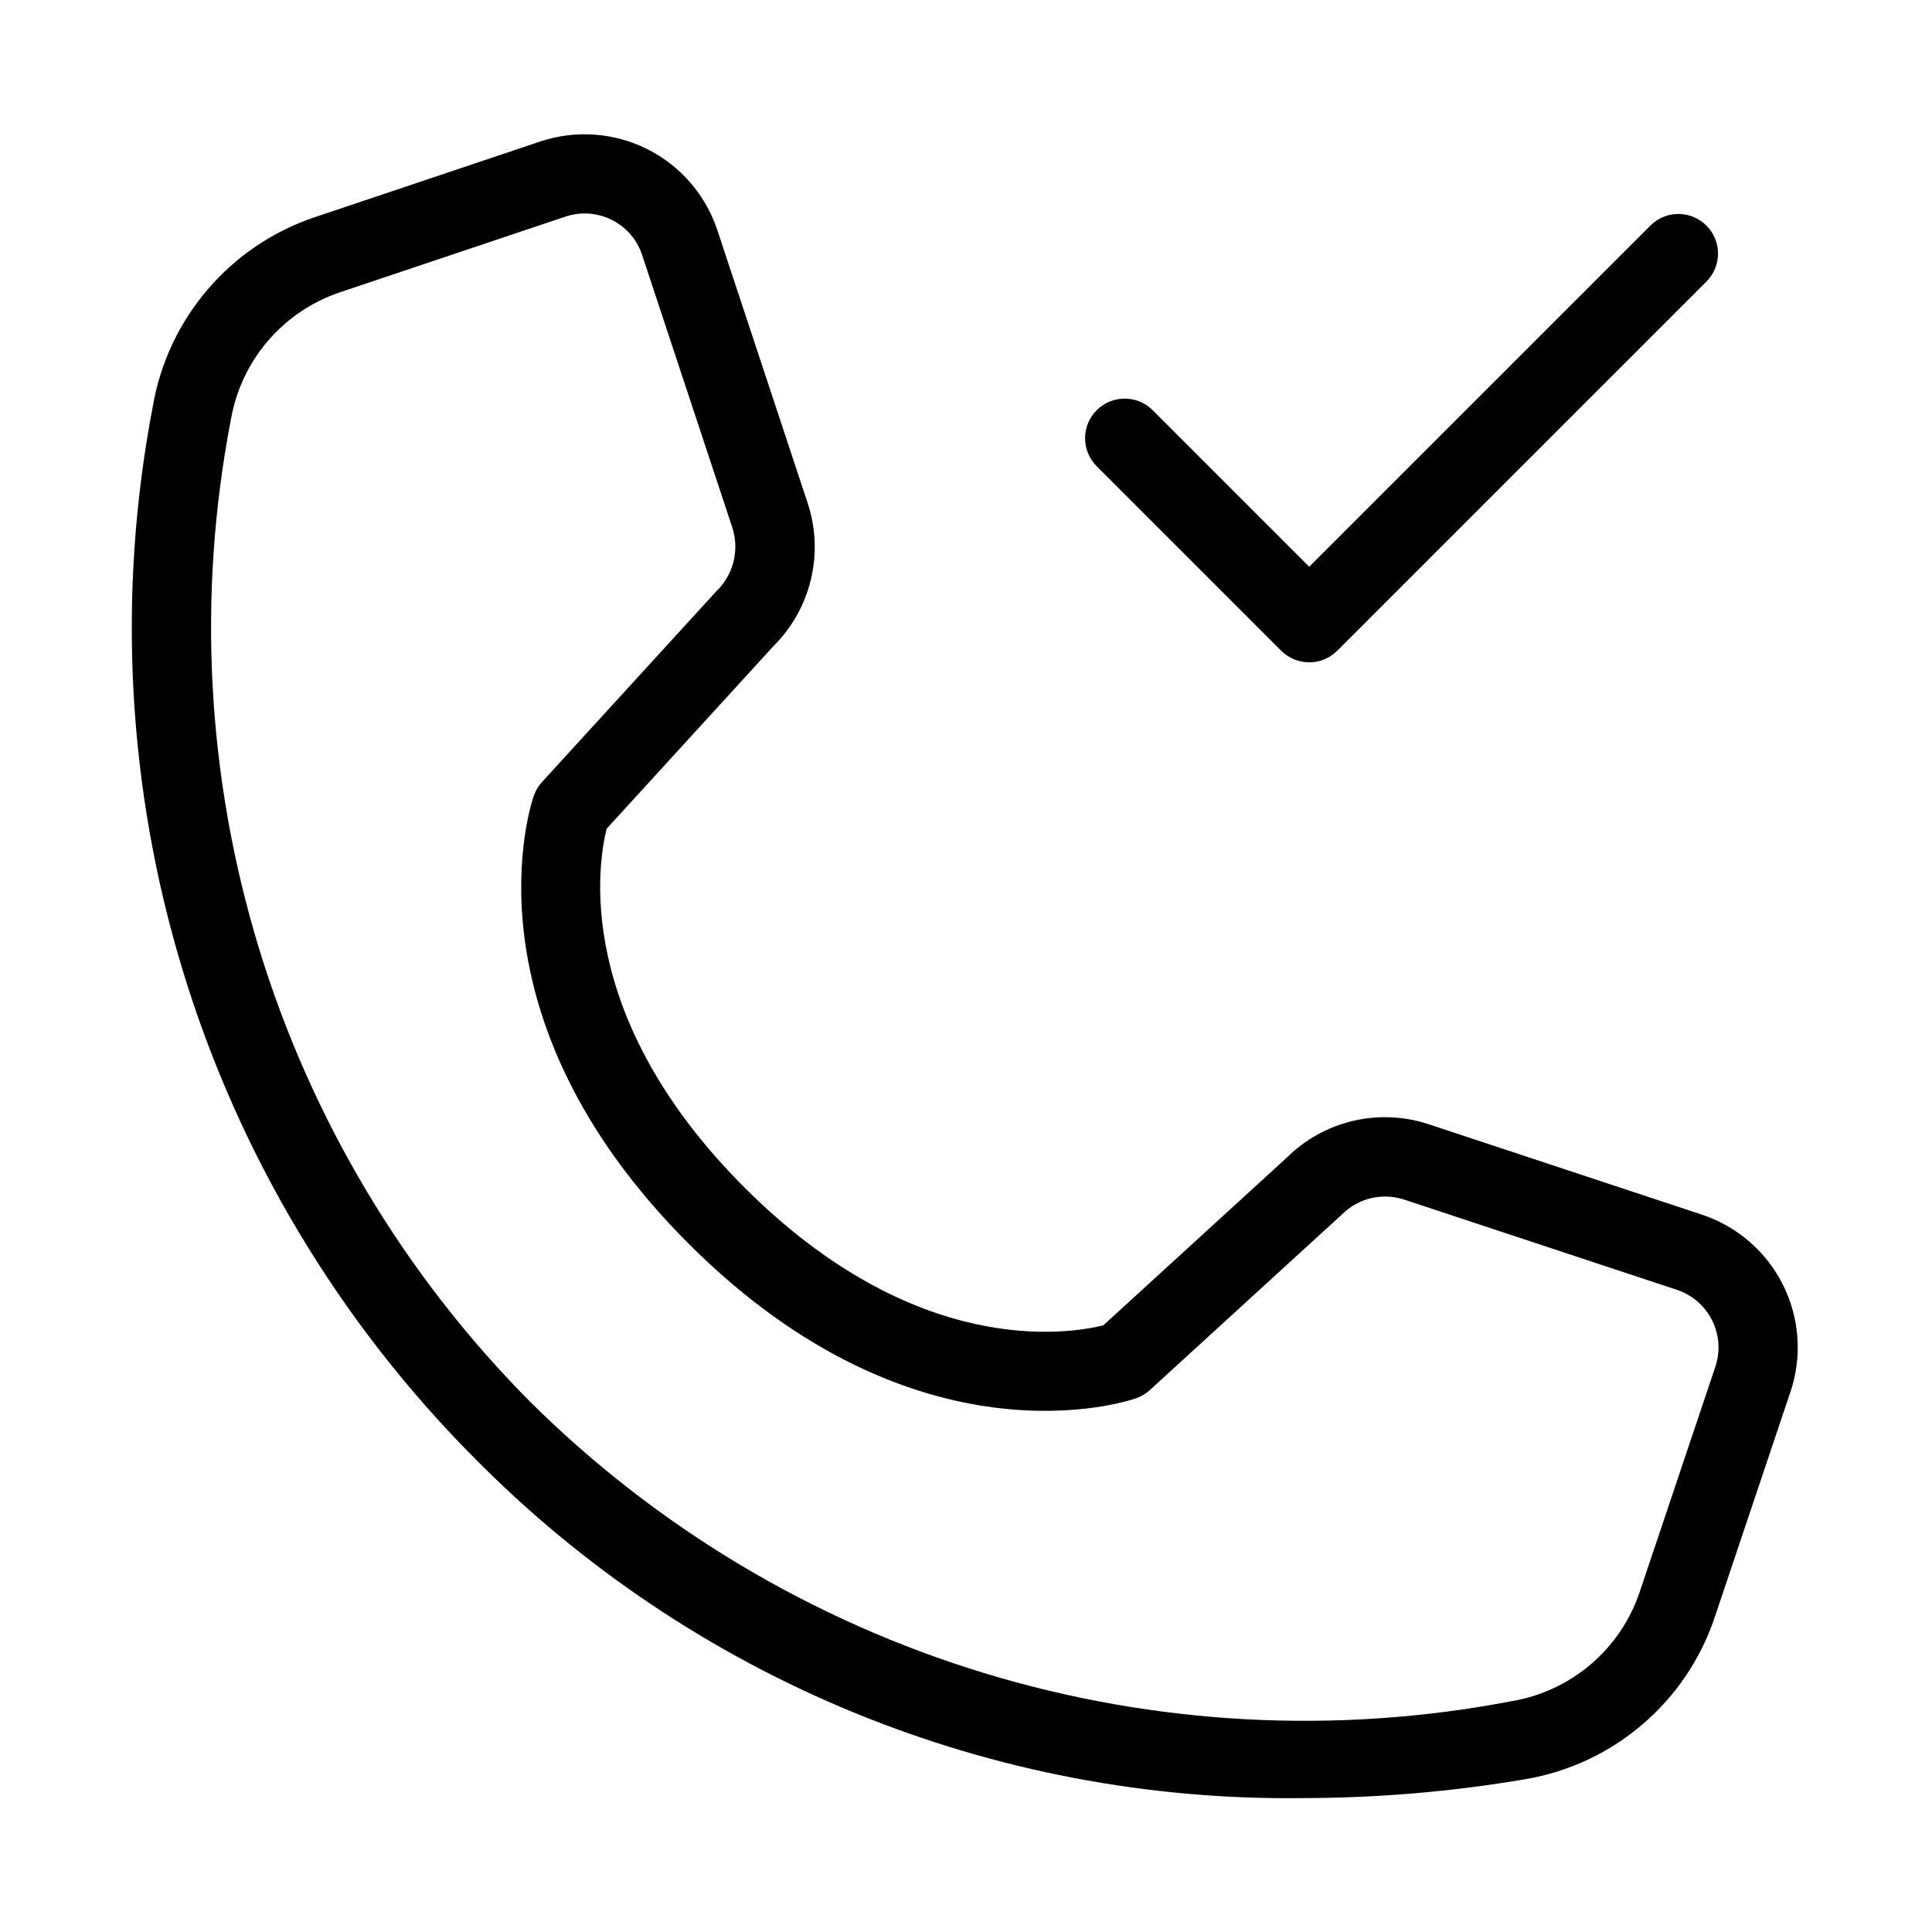
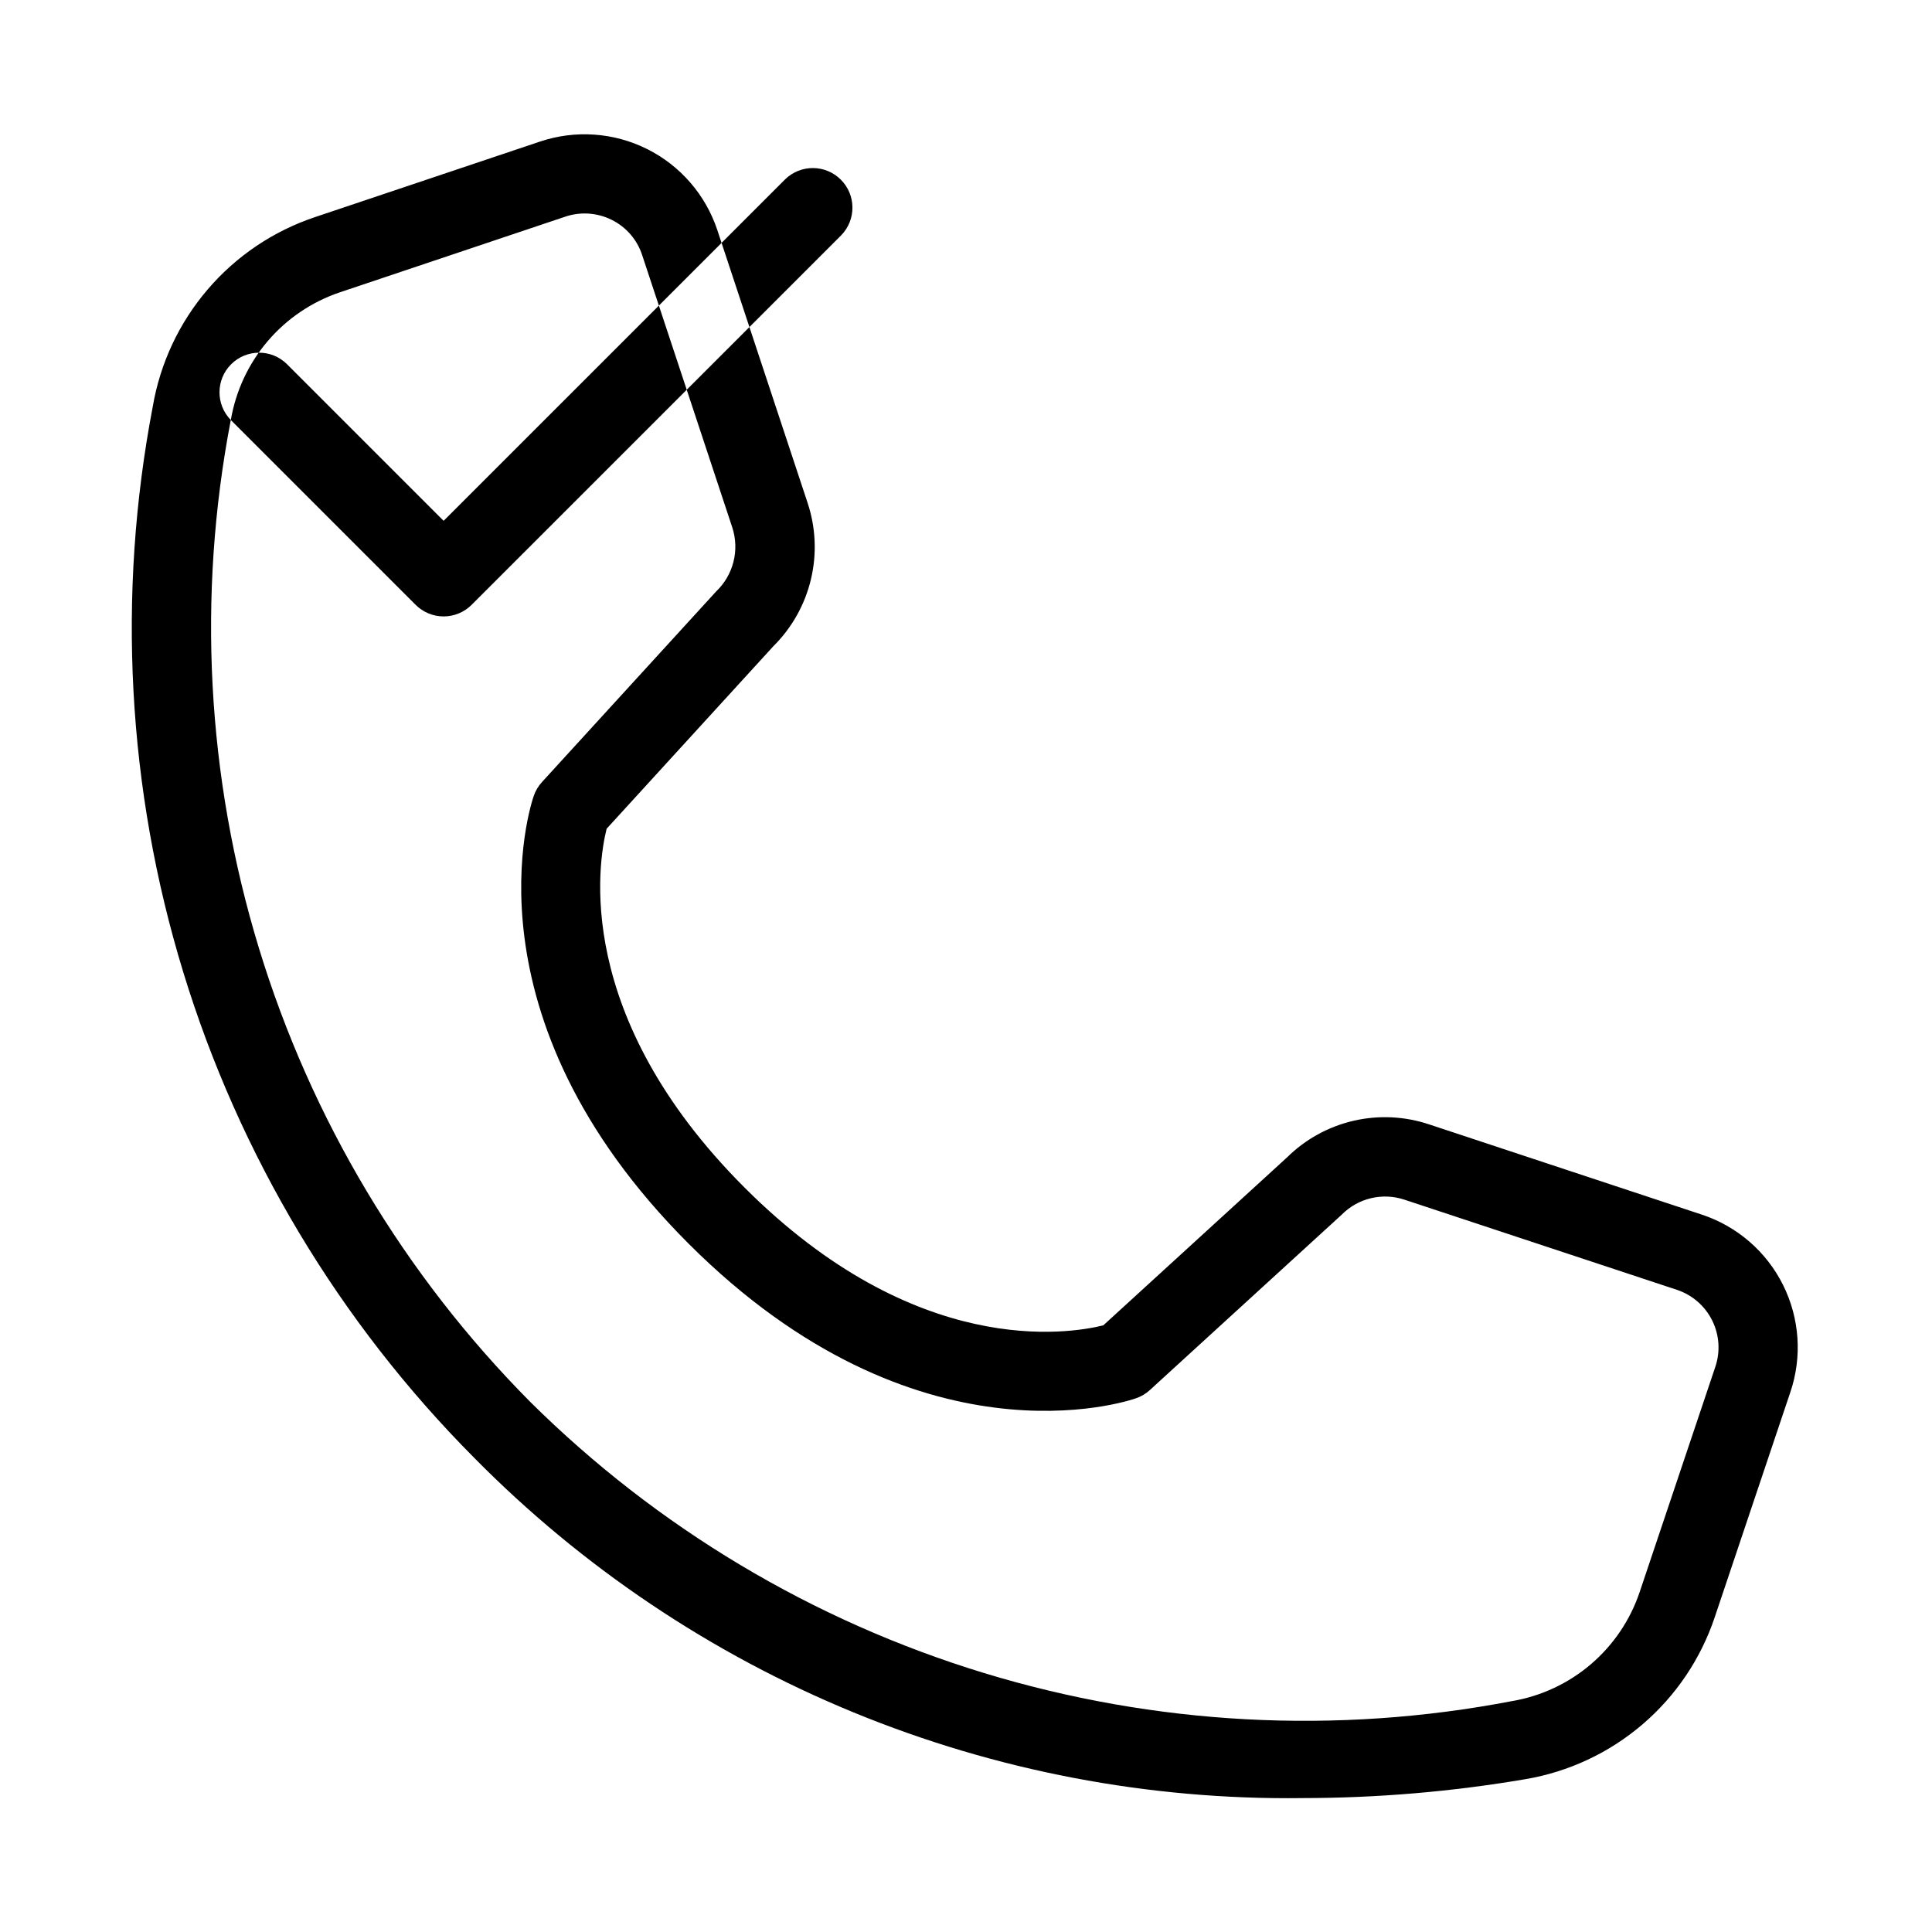
<svg xmlns="http://www.w3.org/2000/svg" fill="#000000" width="800px" height="800px" version="1.1" viewBox="144 144 512 512">
-   <path d="m489.15 620.51c19.793-0.012 39.551-1.684 59.062-5.004 11.48-1.938 22.215-6.957 31.062-14.527 8.848-7.566 15.469-17.398 19.16-28.438l20.027-59.613 0.004-0.004c3.16-9.34 2.461-19.559-1.938-28.387s-12.133-15.535-21.496-18.641l-72.242-23.902c-6.481-2.18-13.438-2.519-20.098-0.977-6.66 1.543-12.762 4.902-17.621 9.711l-48.688 44.504c-9.164 2.266-49.621 8.949-95.09-36.531-45.551-45.559-38.785-86.066-36.531-95.078l44.176-48.359c4.914-4.867 8.363-11.012 9.965-17.734 1.602-6.727 1.289-13.766-0.902-20.324l-23.902-72.23c-3.109-9.359-9.816-17.094-18.645-21.496-8.824-4.398-19.039-5.098-28.383-1.949l-59.613 20.012c-11.043 3.699-20.871 10.328-28.438 19.18-7.57 8.848-12.594 19.582-14.543 31.062-9.535 49.859-6.762 101.29 8.082 149.83 14.848 48.543 41.312 92.727 77.105 128.72 28.633 29.027 62.832 51.98 100.55 67.477 37.715 15.492 78.168 23.215 118.94 22.703zm-283.98-365.2c1.312-7.738 4.699-14.973 9.801-20.938 5.102-5.965 11.727-10.434 19.168-12.93l59.613-20.008c4.074-1.391 8.535-1.086 12.383 0.84 3.816 1.898 6.711 5.246 8.035 9.297l23.902 72.234c0.953 2.945 1.059 6.098 0.297 9.098s-2.359 5.723-4.602 7.856l-46.145 50.5c-0.957 1.047-1.688 2.273-2.152 3.609-0.832 2.348-19.465 58.219 40.98 118.68 60.453 60.453 116.37 41.832 118.66 40.988 1.336-0.461 2.566-1.191 3.606-2.152l50.84-46.473c2.125-2.152 4.805-3.668 7.746-4.371 2.938-0.703 6.016-0.57 8.883 0.383l72.242 23.902c4.059 1.355 7.41 4.269 9.316 8.102s2.203 8.266 0.828 12.316l-20.027 59.613v0.004c-2.496 7.438-6.961 14.062-12.926 19.16-5.965 5.102-13.203 8.484-20.941 9.793-46.547 8.934-94.57 6.375-139.91-7.449-45.34-13.82-86.621-38.492-120.27-71.875-33.387-33.641-58.066-74.922-71.891-120.26-13.824-45.336-16.383-93.363-7.445-139.91zm229.39 12.168c-4.027-4.109-3.996-10.699 0.074-14.77 4.07-4.066 10.656-4.102 14.766-0.074l41.555 41.555 90.547-90.539c4.121-3.977 10.668-3.922 14.715 0.129 4.051 4.047 4.106 10.594 0.129 14.711l-97.969 97.961c-1.969 1.969-4.637 3.074-7.422 3.074-2.781 0-5.453-1.105-7.422-3.074z" />
+   <path d="m489.15 620.51c19.793-0.012 39.551-1.684 59.062-5.004 11.48-1.938 22.215-6.957 31.062-14.527 8.848-7.566 15.469-17.398 19.16-28.438l20.027-59.613 0.004-0.004c3.16-9.34 2.461-19.559-1.938-28.387s-12.133-15.535-21.496-18.641l-72.242-23.902c-6.481-2.18-13.438-2.519-20.098-0.977-6.66 1.543-12.762 4.902-17.621 9.711l-48.688 44.504c-9.164 2.266-49.621 8.949-95.09-36.531-45.551-45.559-38.785-86.066-36.531-95.078l44.176-48.359c4.914-4.867 8.363-11.012 9.965-17.734 1.602-6.727 1.289-13.766-0.902-20.324l-23.902-72.23c-3.109-9.359-9.816-17.094-18.645-21.496-8.824-4.398-19.039-5.098-28.383-1.949l-59.613 20.012c-11.043 3.699-20.871 10.328-28.438 19.18-7.57 8.848-12.594 19.582-14.543 31.062-9.535 49.859-6.762 101.29 8.082 149.83 14.848 48.543 41.312 92.727 77.105 128.72 28.633 29.027 62.832 51.98 100.55 67.477 37.715 15.492 78.168 23.215 118.94 22.703zm-283.98-365.2c1.312-7.738 4.699-14.973 9.801-20.938 5.102-5.965 11.727-10.434 19.168-12.93l59.613-20.008c4.074-1.391 8.535-1.086 12.383 0.84 3.816 1.898 6.711 5.246 8.035 9.297l23.902 72.234c0.953 2.945 1.059 6.098 0.297 9.098s-2.359 5.723-4.602 7.856l-46.145 50.5c-0.957 1.047-1.688 2.273-2.152 3.609-0.832 2.348-19.465 58.219 40.98 118.68 60.453 60.453 116.37 41.832 118.66 40.988 1.336-0.461 2.566-1.191 3.606-2.152l50.84-46.473c2.125-2.152 4.805-3.668 7.746-4.371 2.938-0.703 6.016-0.57 8.883 0.383l72.242 23.902c4.059 1.355 7.41 4.269 9.316 8.102s2.203 8.266 0.828 12.316l-20.027 59.613v0.004c-2.496 7.438-6.961 14.062-12.926 19.16-5.965 5.102-13.203 8.484-20.941 9.793-46.547 8.934-94.57 6.375-139.91-7.449-45.34-13.82-86.621-38.492-120.27-71.875-33.387-33.641-58.066-74.922-71.891-120.26-13.824-45.336-16.383-93.363-7.445-139.91zc-4.027-4.109-3.996-10.699 0.074-14.77 4.07-4.066 10.656-4.102 14.766-0.074l41.555 41.555 90.547-90.539c4.121-3.977 10.668-3.922 14.715 0.129 4.051 4.047 4.106 10.594 0.129 14.711l-97.969 97.961c-1.969 1.969-4.637 3.074-7.422 3.074-2.781 0-5.453-1.105-7.422-3.074z" />
</svg>